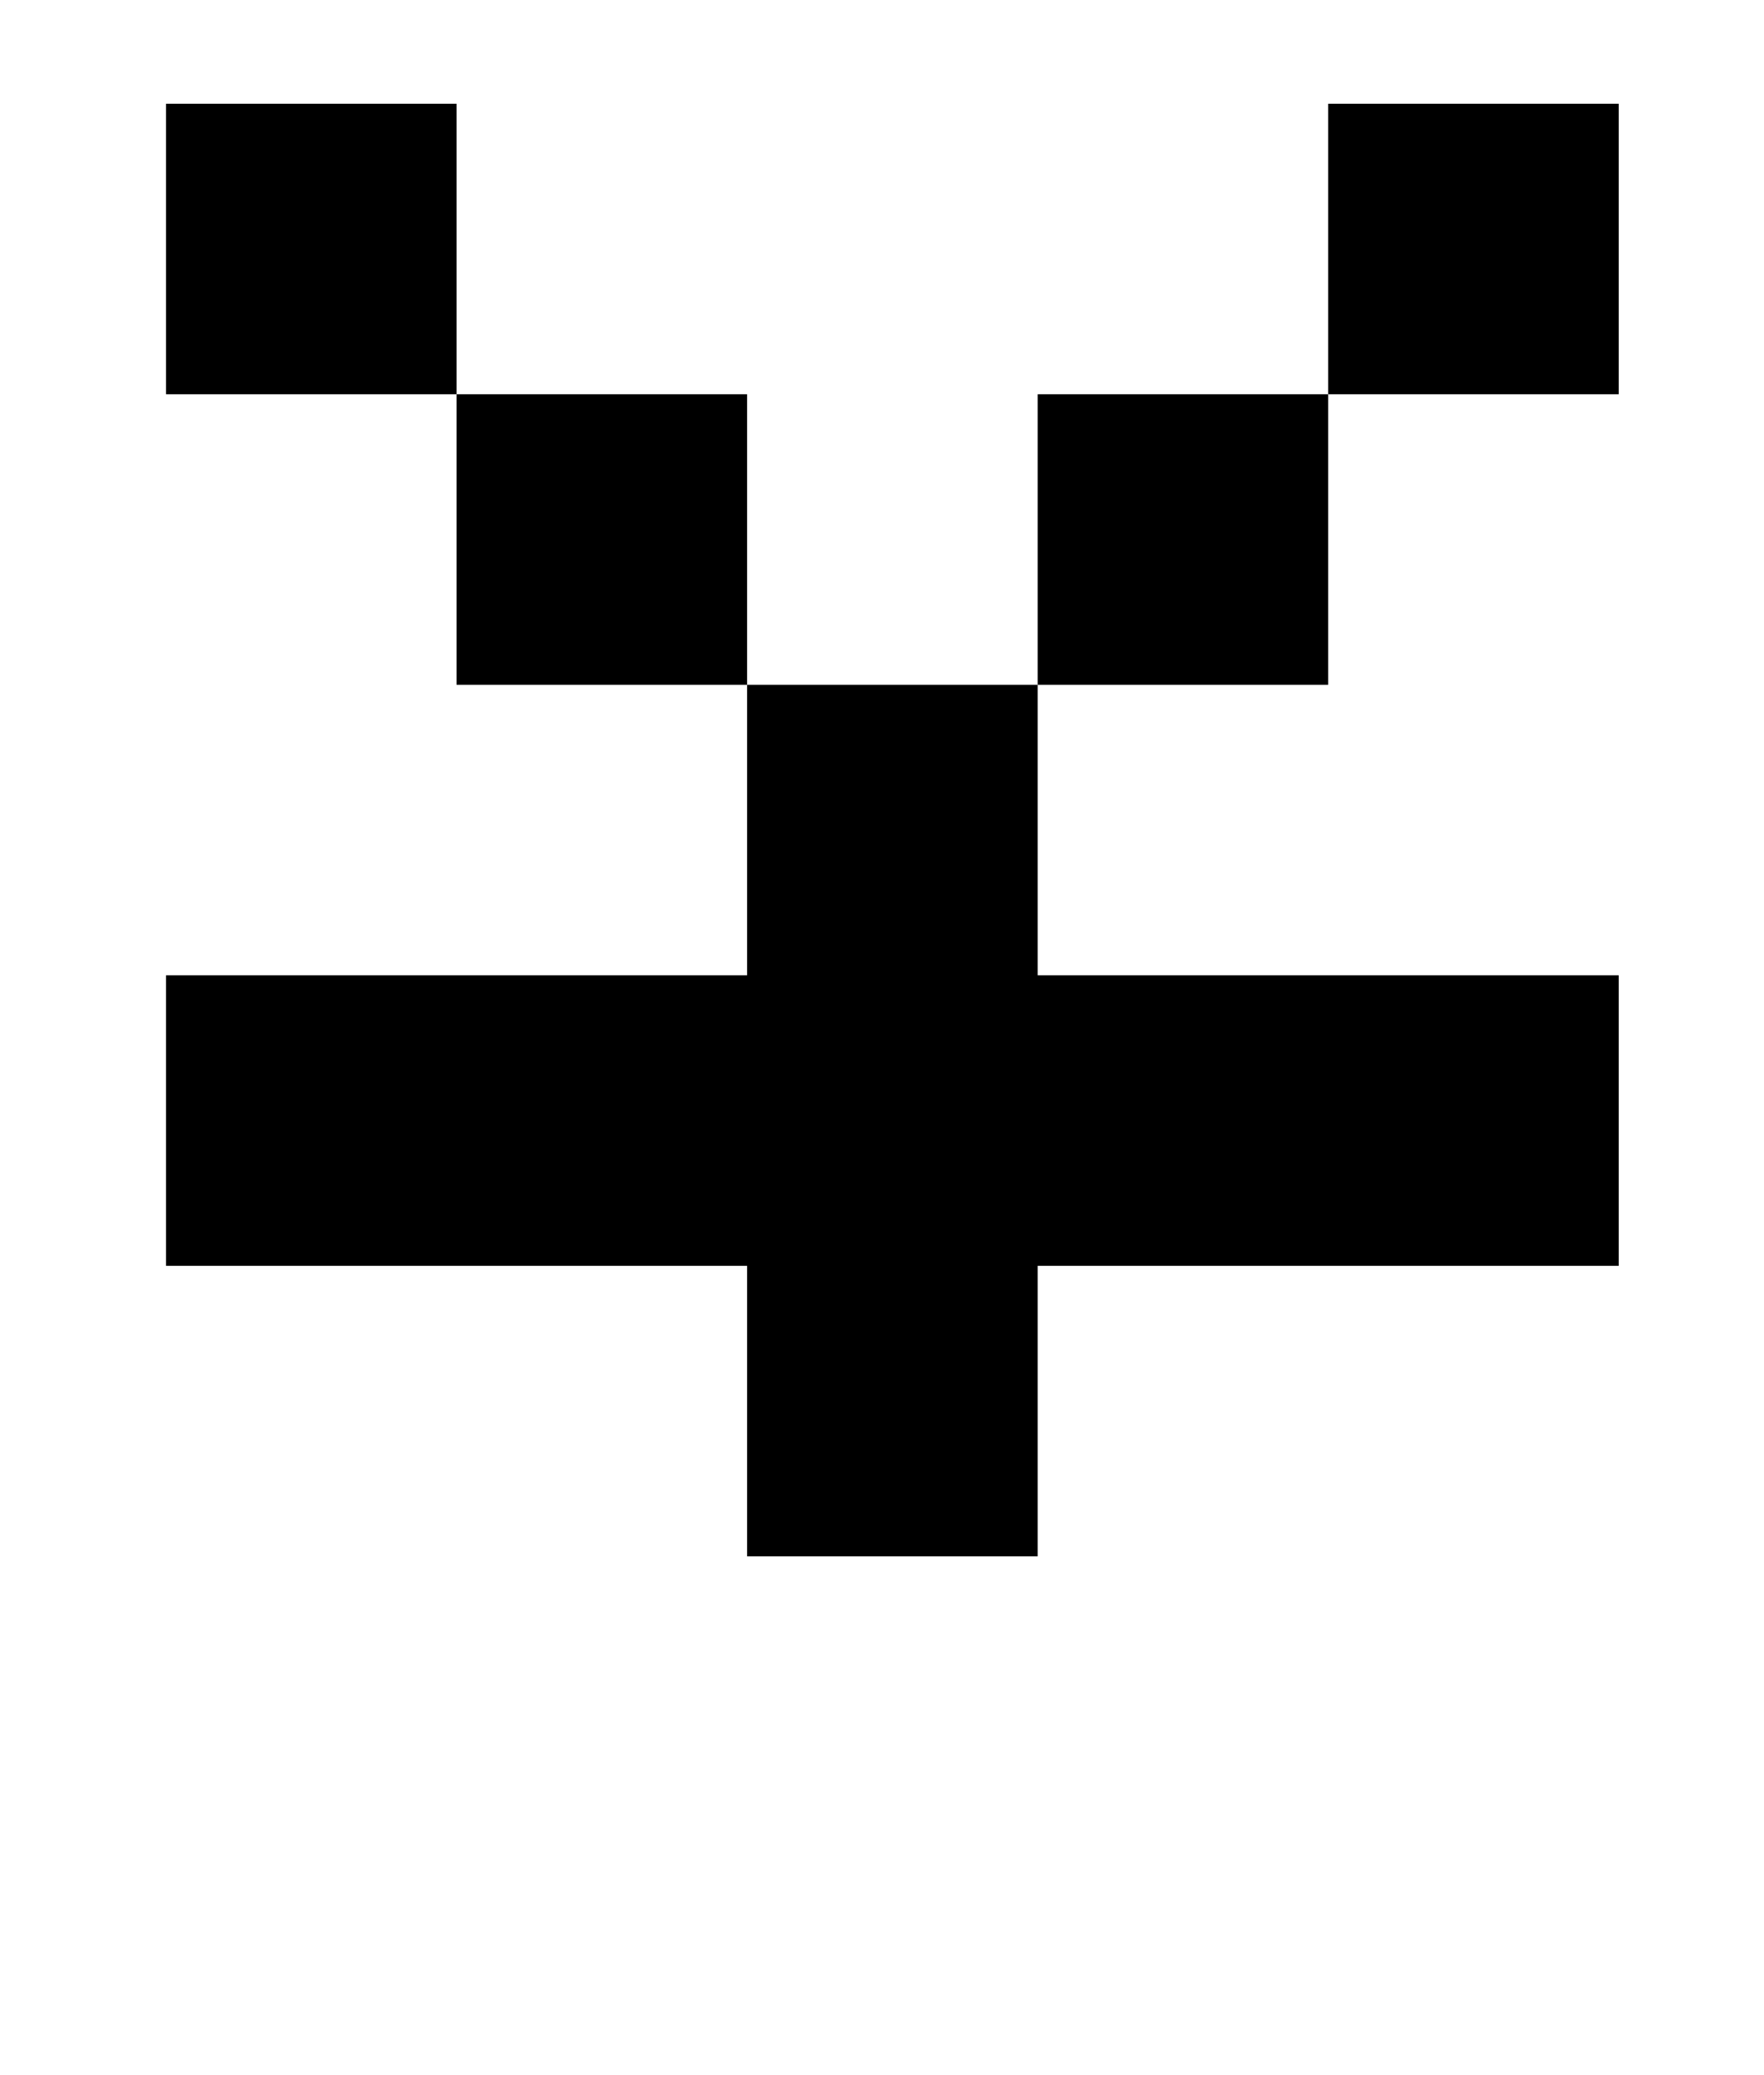
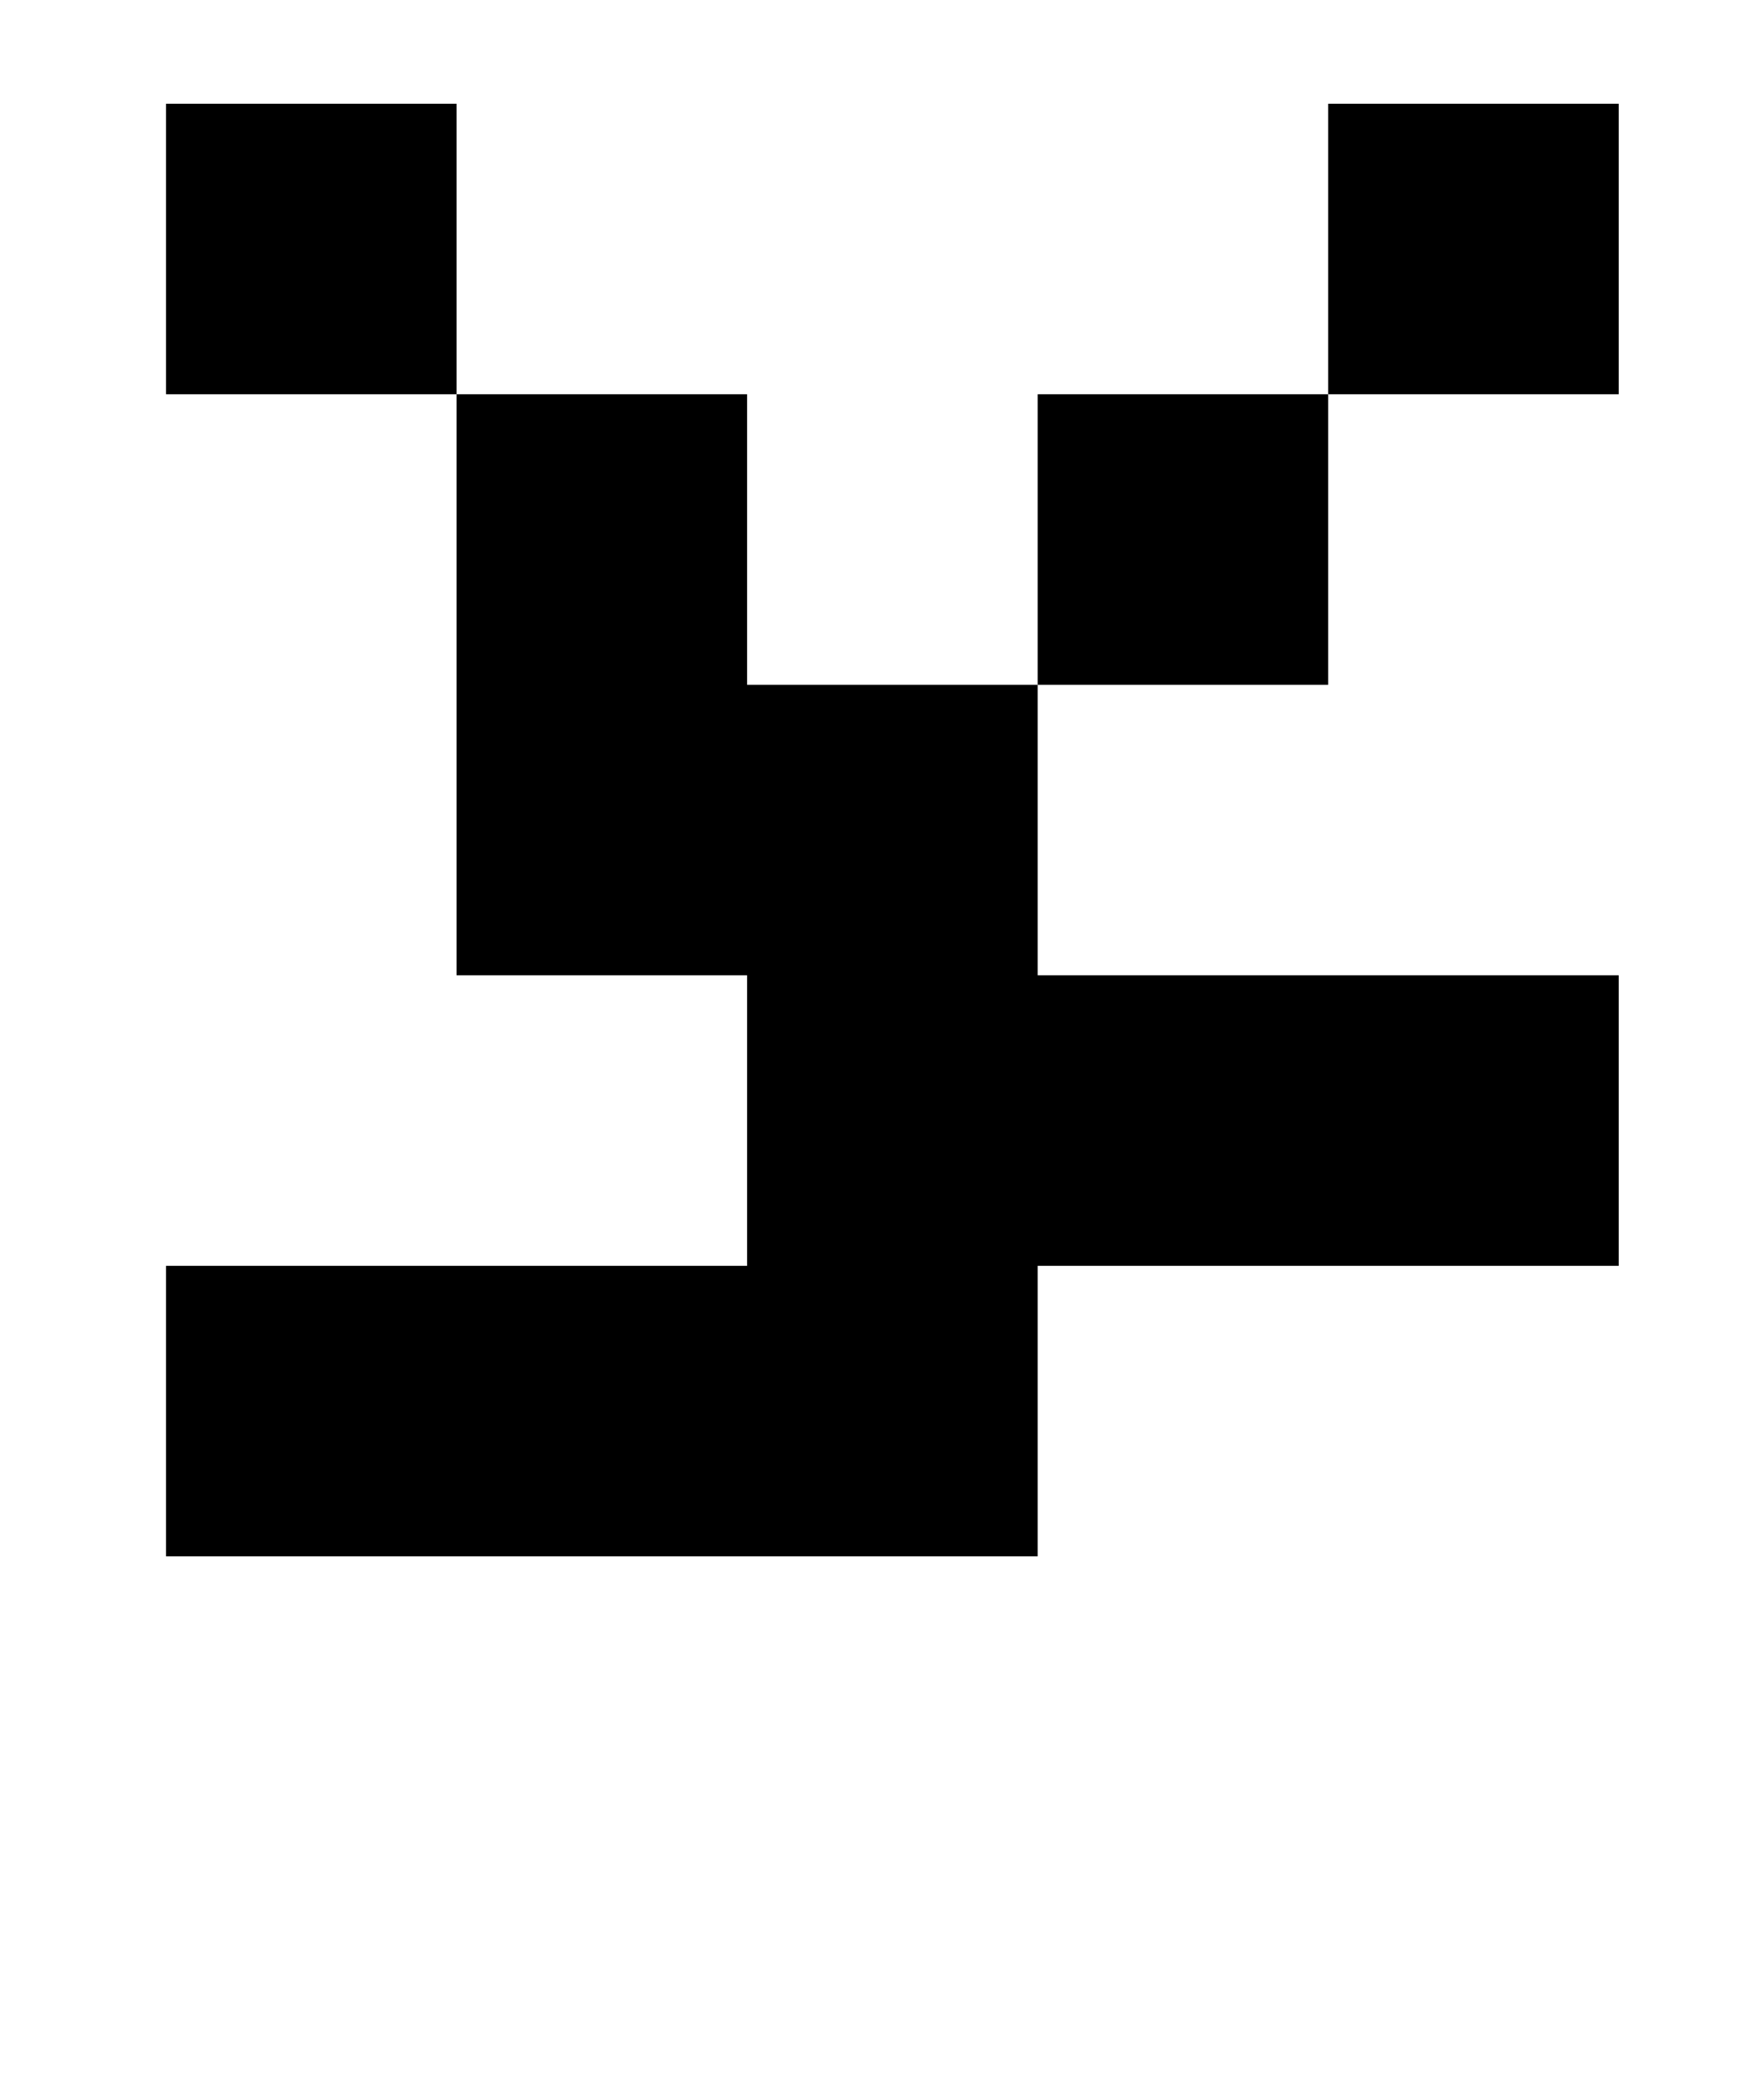
<svg xmlns="http://www.w3.org/2000/svg" version="1.1" viewBox="-10 0 850 1000">
-   <path fill="currentColor" d="M210 330v-140h-140v-140h140v140h140v140h140v140h280v140h-280v140h-140v-140h-280v-140h280v-140h-140zM490 330v-140h140v140h-140zM630 190v-140h140v140h-140z" />
+   <path fill="currentColor" d="M210 330v-140h-140v-140h140v140h140v140h140v140h280v140h-280v140h-140h-280v-140h280v-140h-140zM490 330v-140h140v140h-140zM630 190v-140h140v140h-140z" />
</svg>